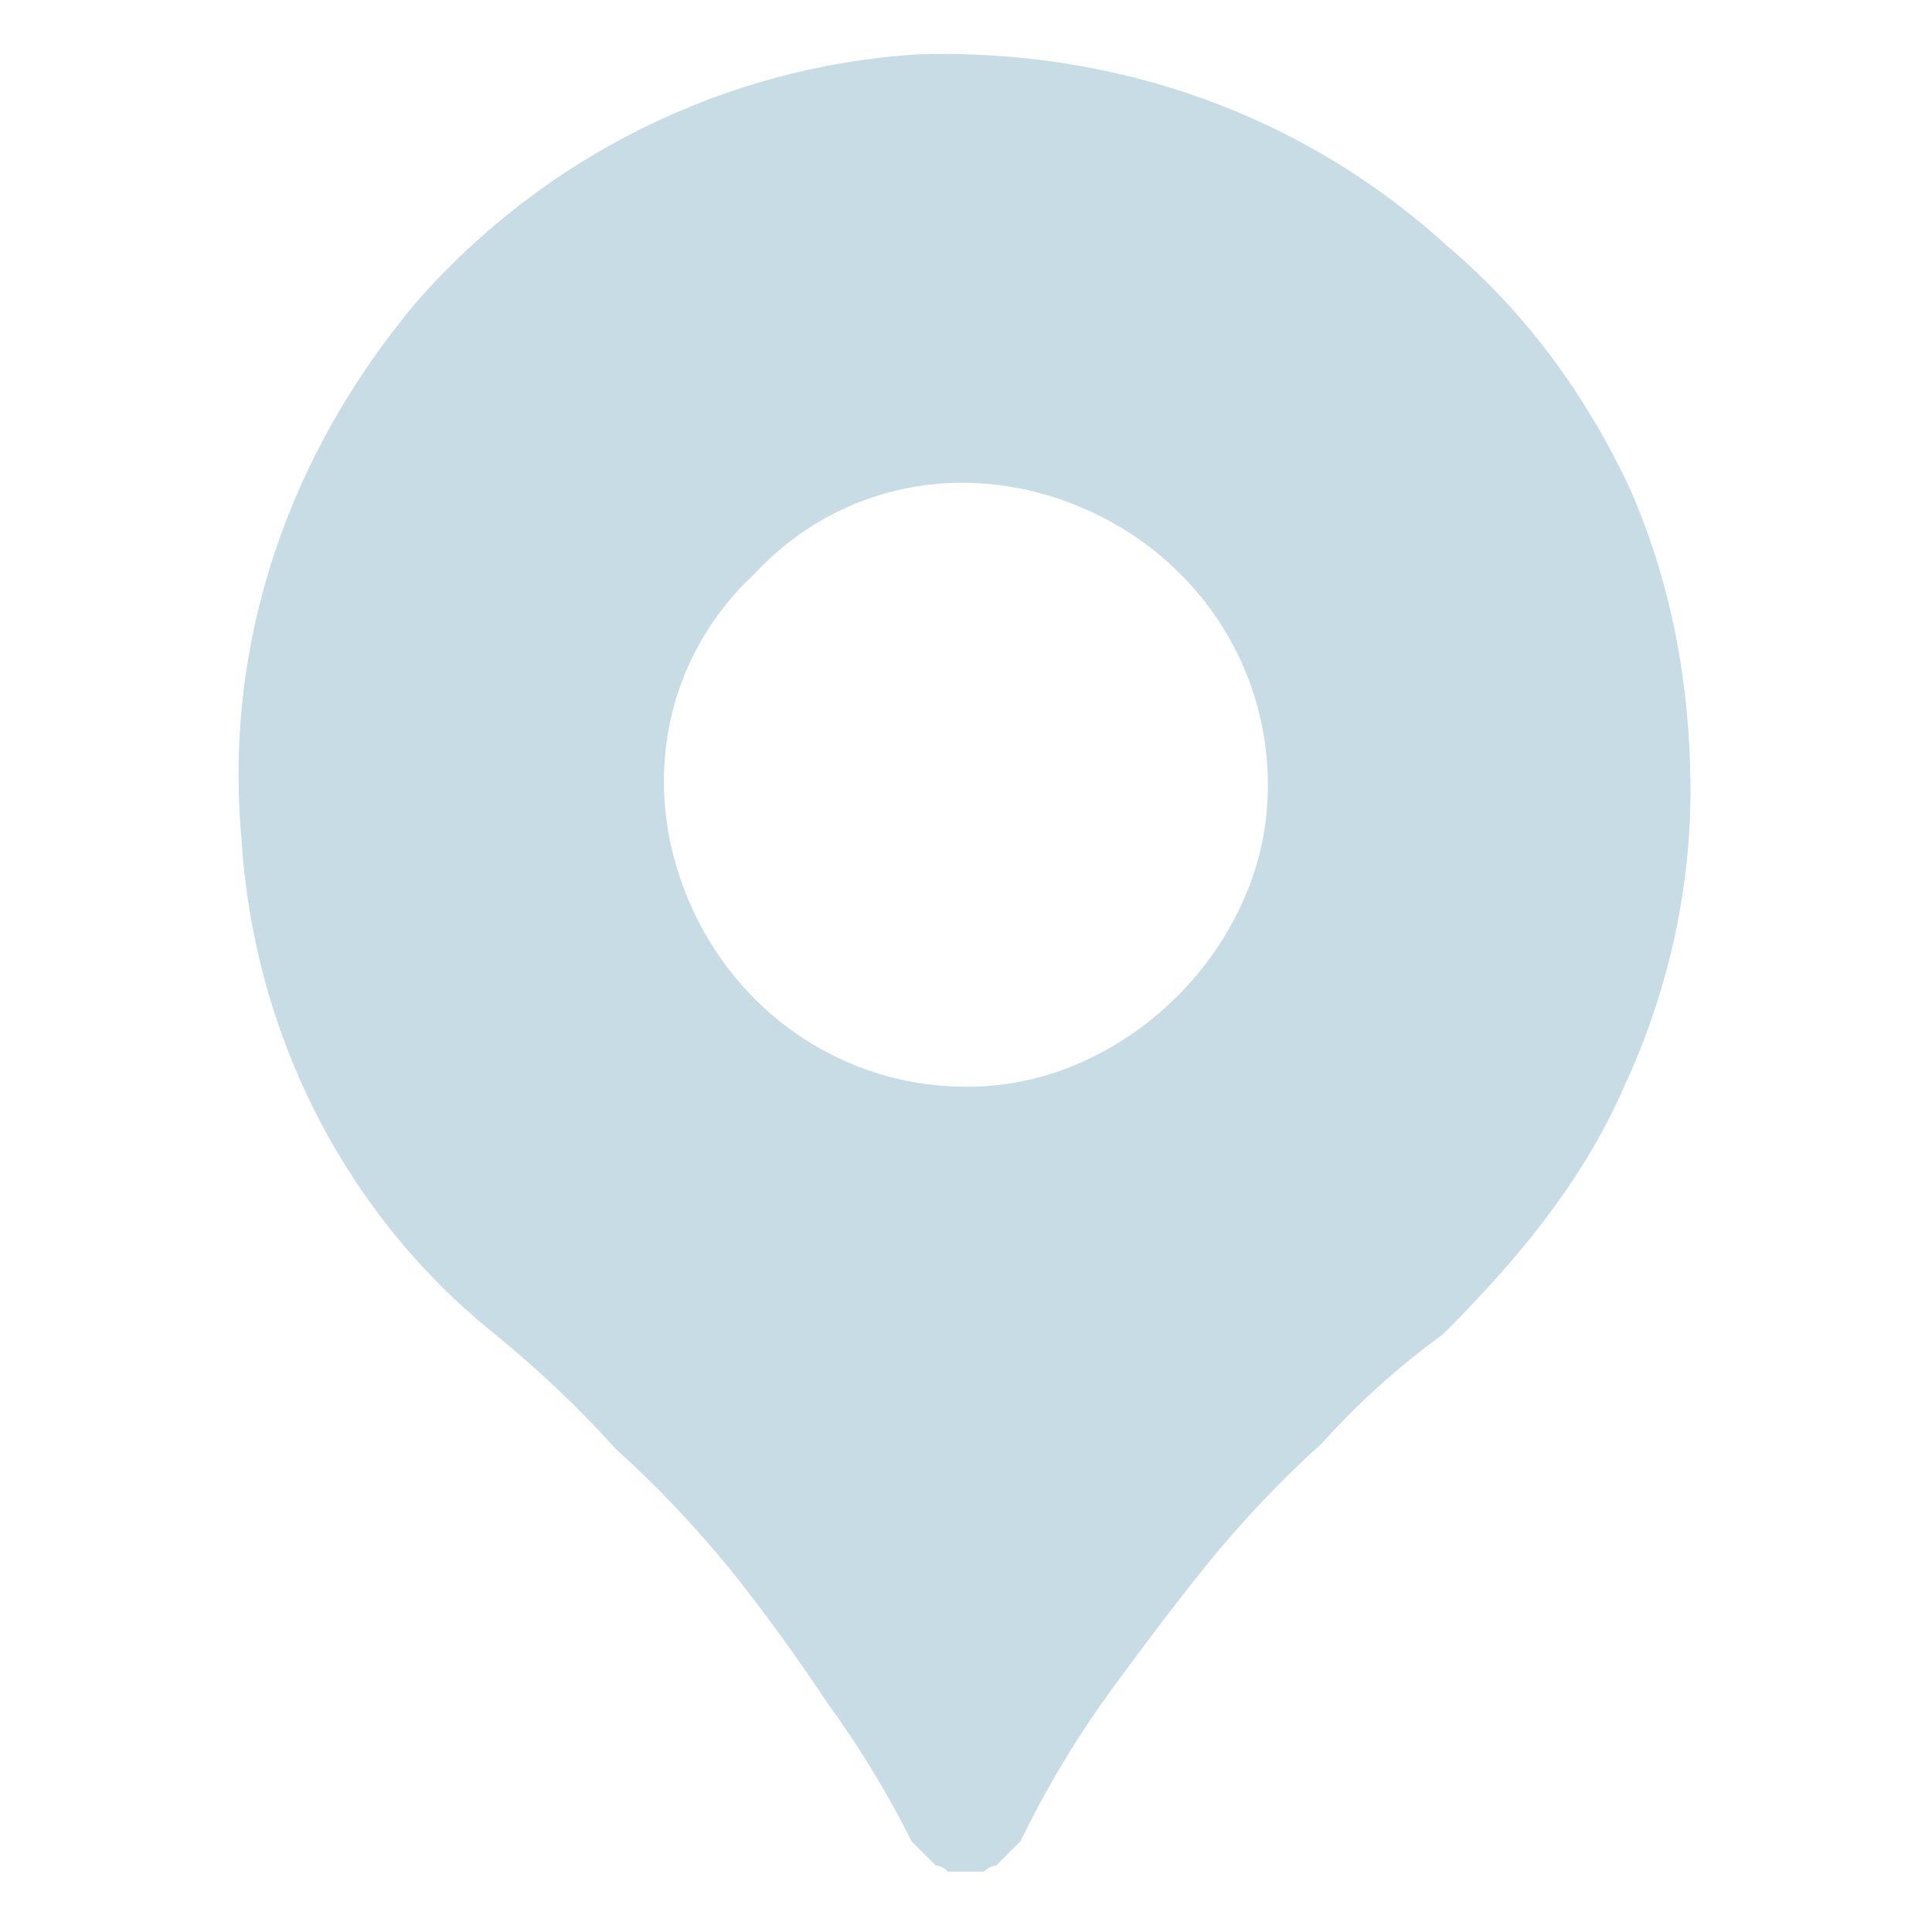
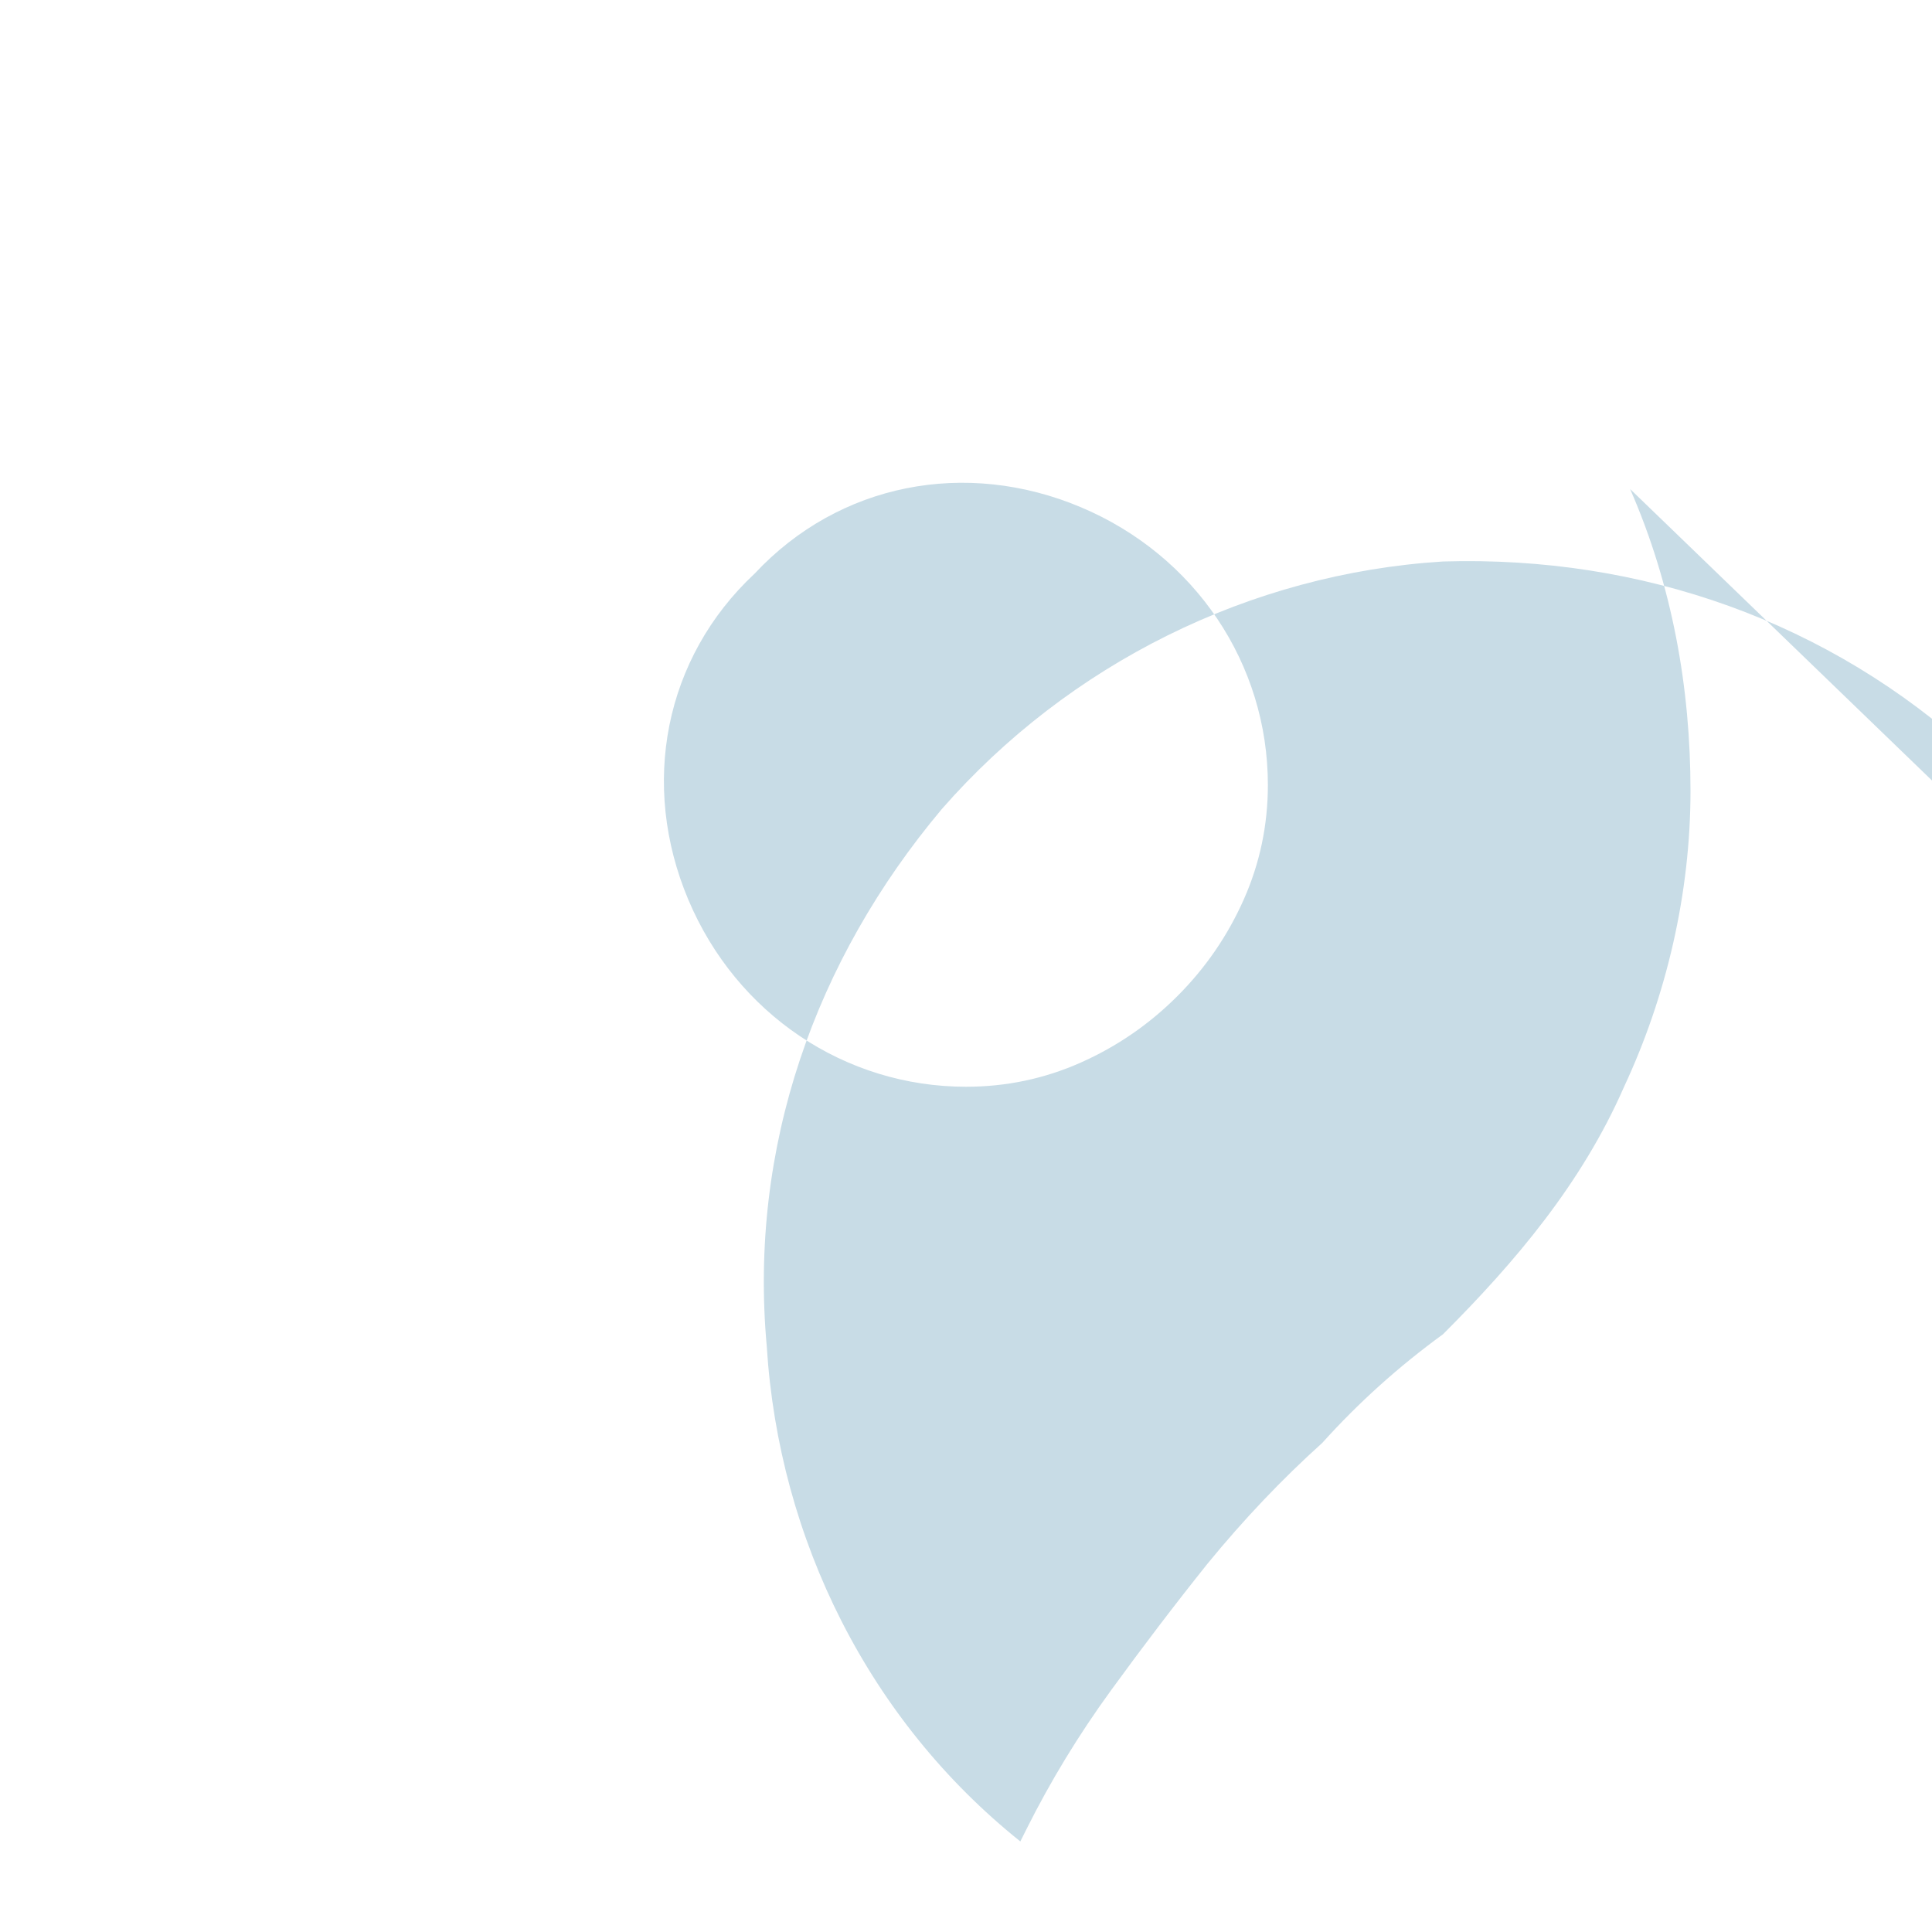
<svg xmlns="http://www.w3.org/2000/svg" version="1.2" viewBox="0 0 32 32" width="32" height="32">
  <title>location-footer-svg</title>
  <style>
		.s0 { fill: #c8dce6 } 
	</style>
-   <path id="Layer" fill-rule="evenodd" class="s0" d="m27 8.1c0.7 1.6 1 3.3 1 5 0 1.7-0.4 3.4-1.1 4.9-0.7 1.6-1.8 2.9-3 4.1q-1.1 0.8-2 1.8-1 0.9-1.9 2-0.8 1-1.6 2.1-0.8 1.1-1.4 2.3l-0.1 0.2q-0.1 0.1-0.2 0.2-0.1 0.1-0.2 0.2-0.1 0-0.2 0.1-0.2 0-0.3 0-0.1 0-0.3 0-0.1-0.1-0.2-0.1-0.1-0.1-0.2-0.2-0.1-0.1-0.2-0.2-0.6-1.2-1.4-2.3-0.8-1.2-1.6-2.2-0.9-1.1-1.9-2-0.9-1-2-1.9c-2.5-2-4-5-4.2-8.2-0.3-3.3 0.8-6.4 2.9-8.9 2.1-2.4 5.1-3.9 8.3-4.1 3.3-0.1 6.4 1 8.8 3.2 1.3 1.1 2.3 2.5 3 4zm-9.1 9.5q0.9-0.4 1.6-1.1 0.7-0.7 1.1-1.6 0.4-0.9 0.4-1.9c0-2-1.2-3.8-3.1-4.6-1.9-0.8-4-0.4-5.4 1.1-1.5 1.4-1.9 3.5-1.1 5.4 0.8 1.9 2.6 3.1 4.6 3.1q1 0 1.9-0.4z" />
+   <path id="Layer" fill-rule="evenodd" class="s0" d="m27 8.1c0.7 1.6 1 3.3 1 5 0 1.7-0.4 3.4-1.1 4.9-0.7 1.6-1.8 2.9-3 4.1q-1.1 0.8-2 1.8-1 0.9-1.9 2-0.8 1-1.6 2.1-0.8 1.1-1.4 2.3l-0.1 0.2c-2.5-2-4-5-4.2-8.2-0.3-3.3 0.8-6.4 2.9-8.9 2.1-2.4 5.1-3.9 8.3-4.1 3.3-0.1 6.4 1 8.8 3.2 1.3 1.1 2.3 2.5 3 4zm-9.1 9.5q0.9-0.4 1.6-1.1 0.7-0.7 1.1-1.6 0.4-0.9 0.4-1.9c0-2-1.2-3.8-3.1-4.6-1.9-0.8-4-0.4-5.4 1.1-1.5 1.4-1.9 3.5-1.1 5.4 0.8 1.9 2.6 3.1 4.6 3.1q1 0 1.9-0.4z" />
</svg>